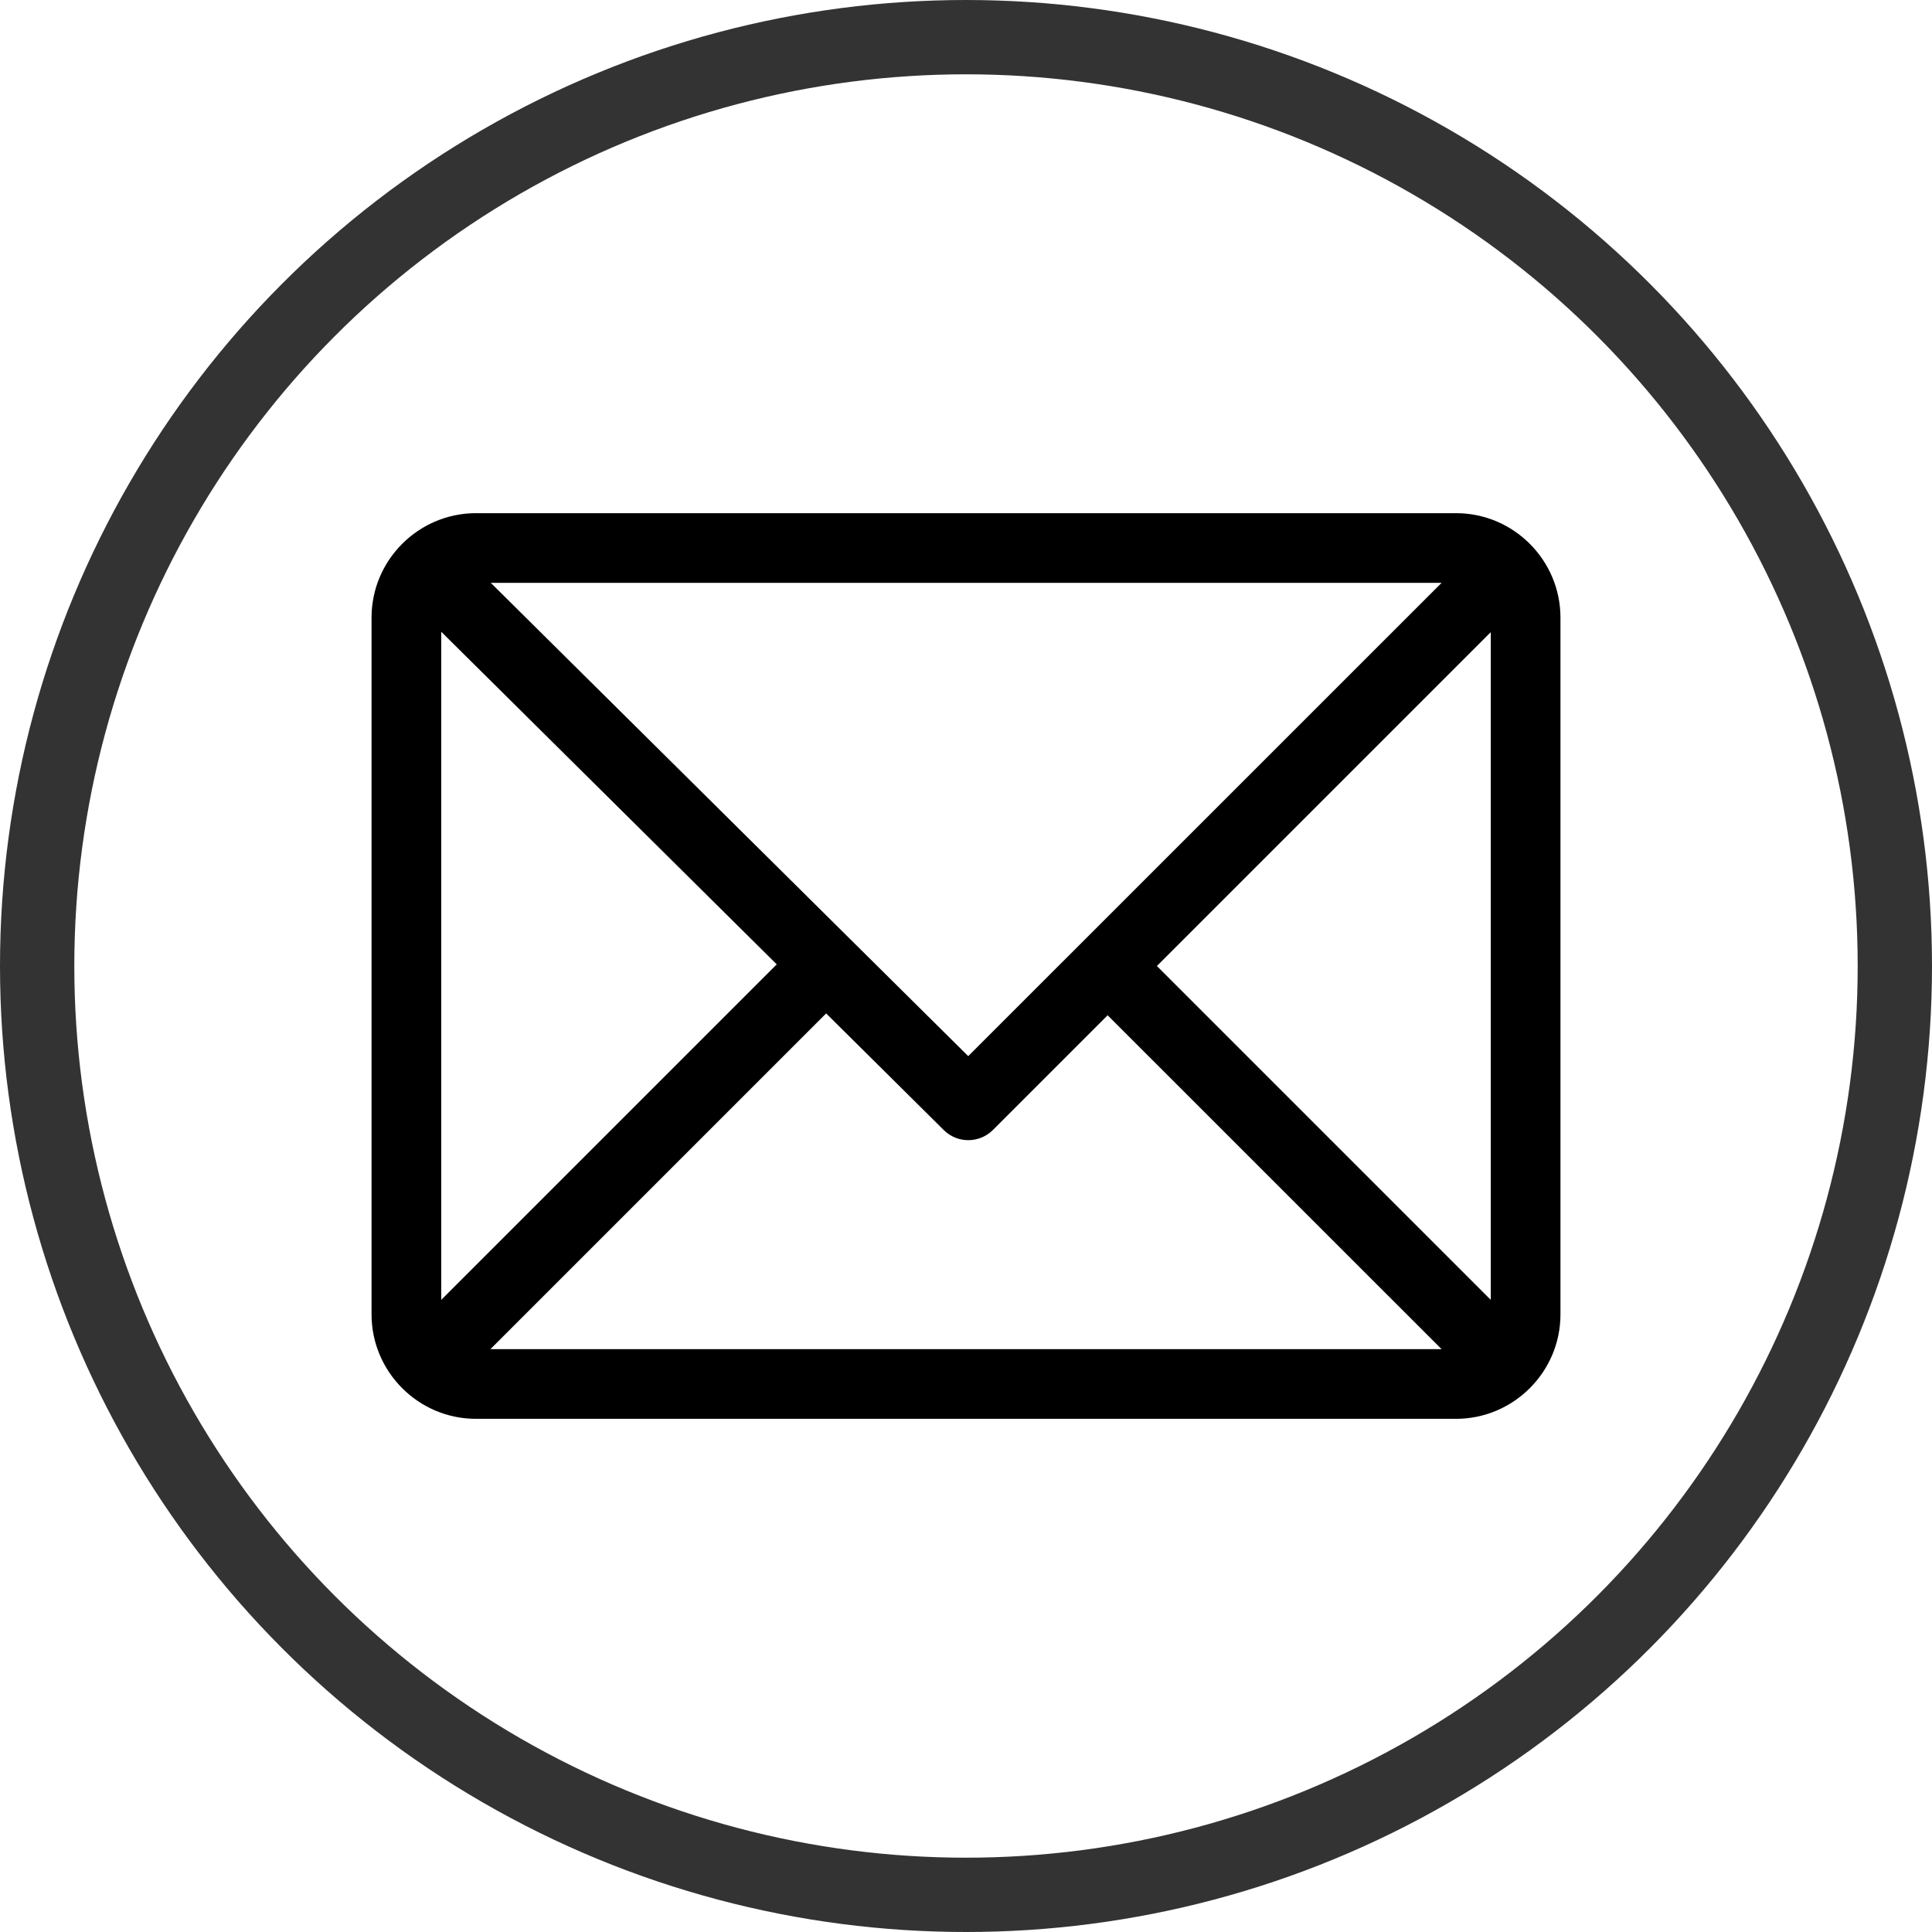
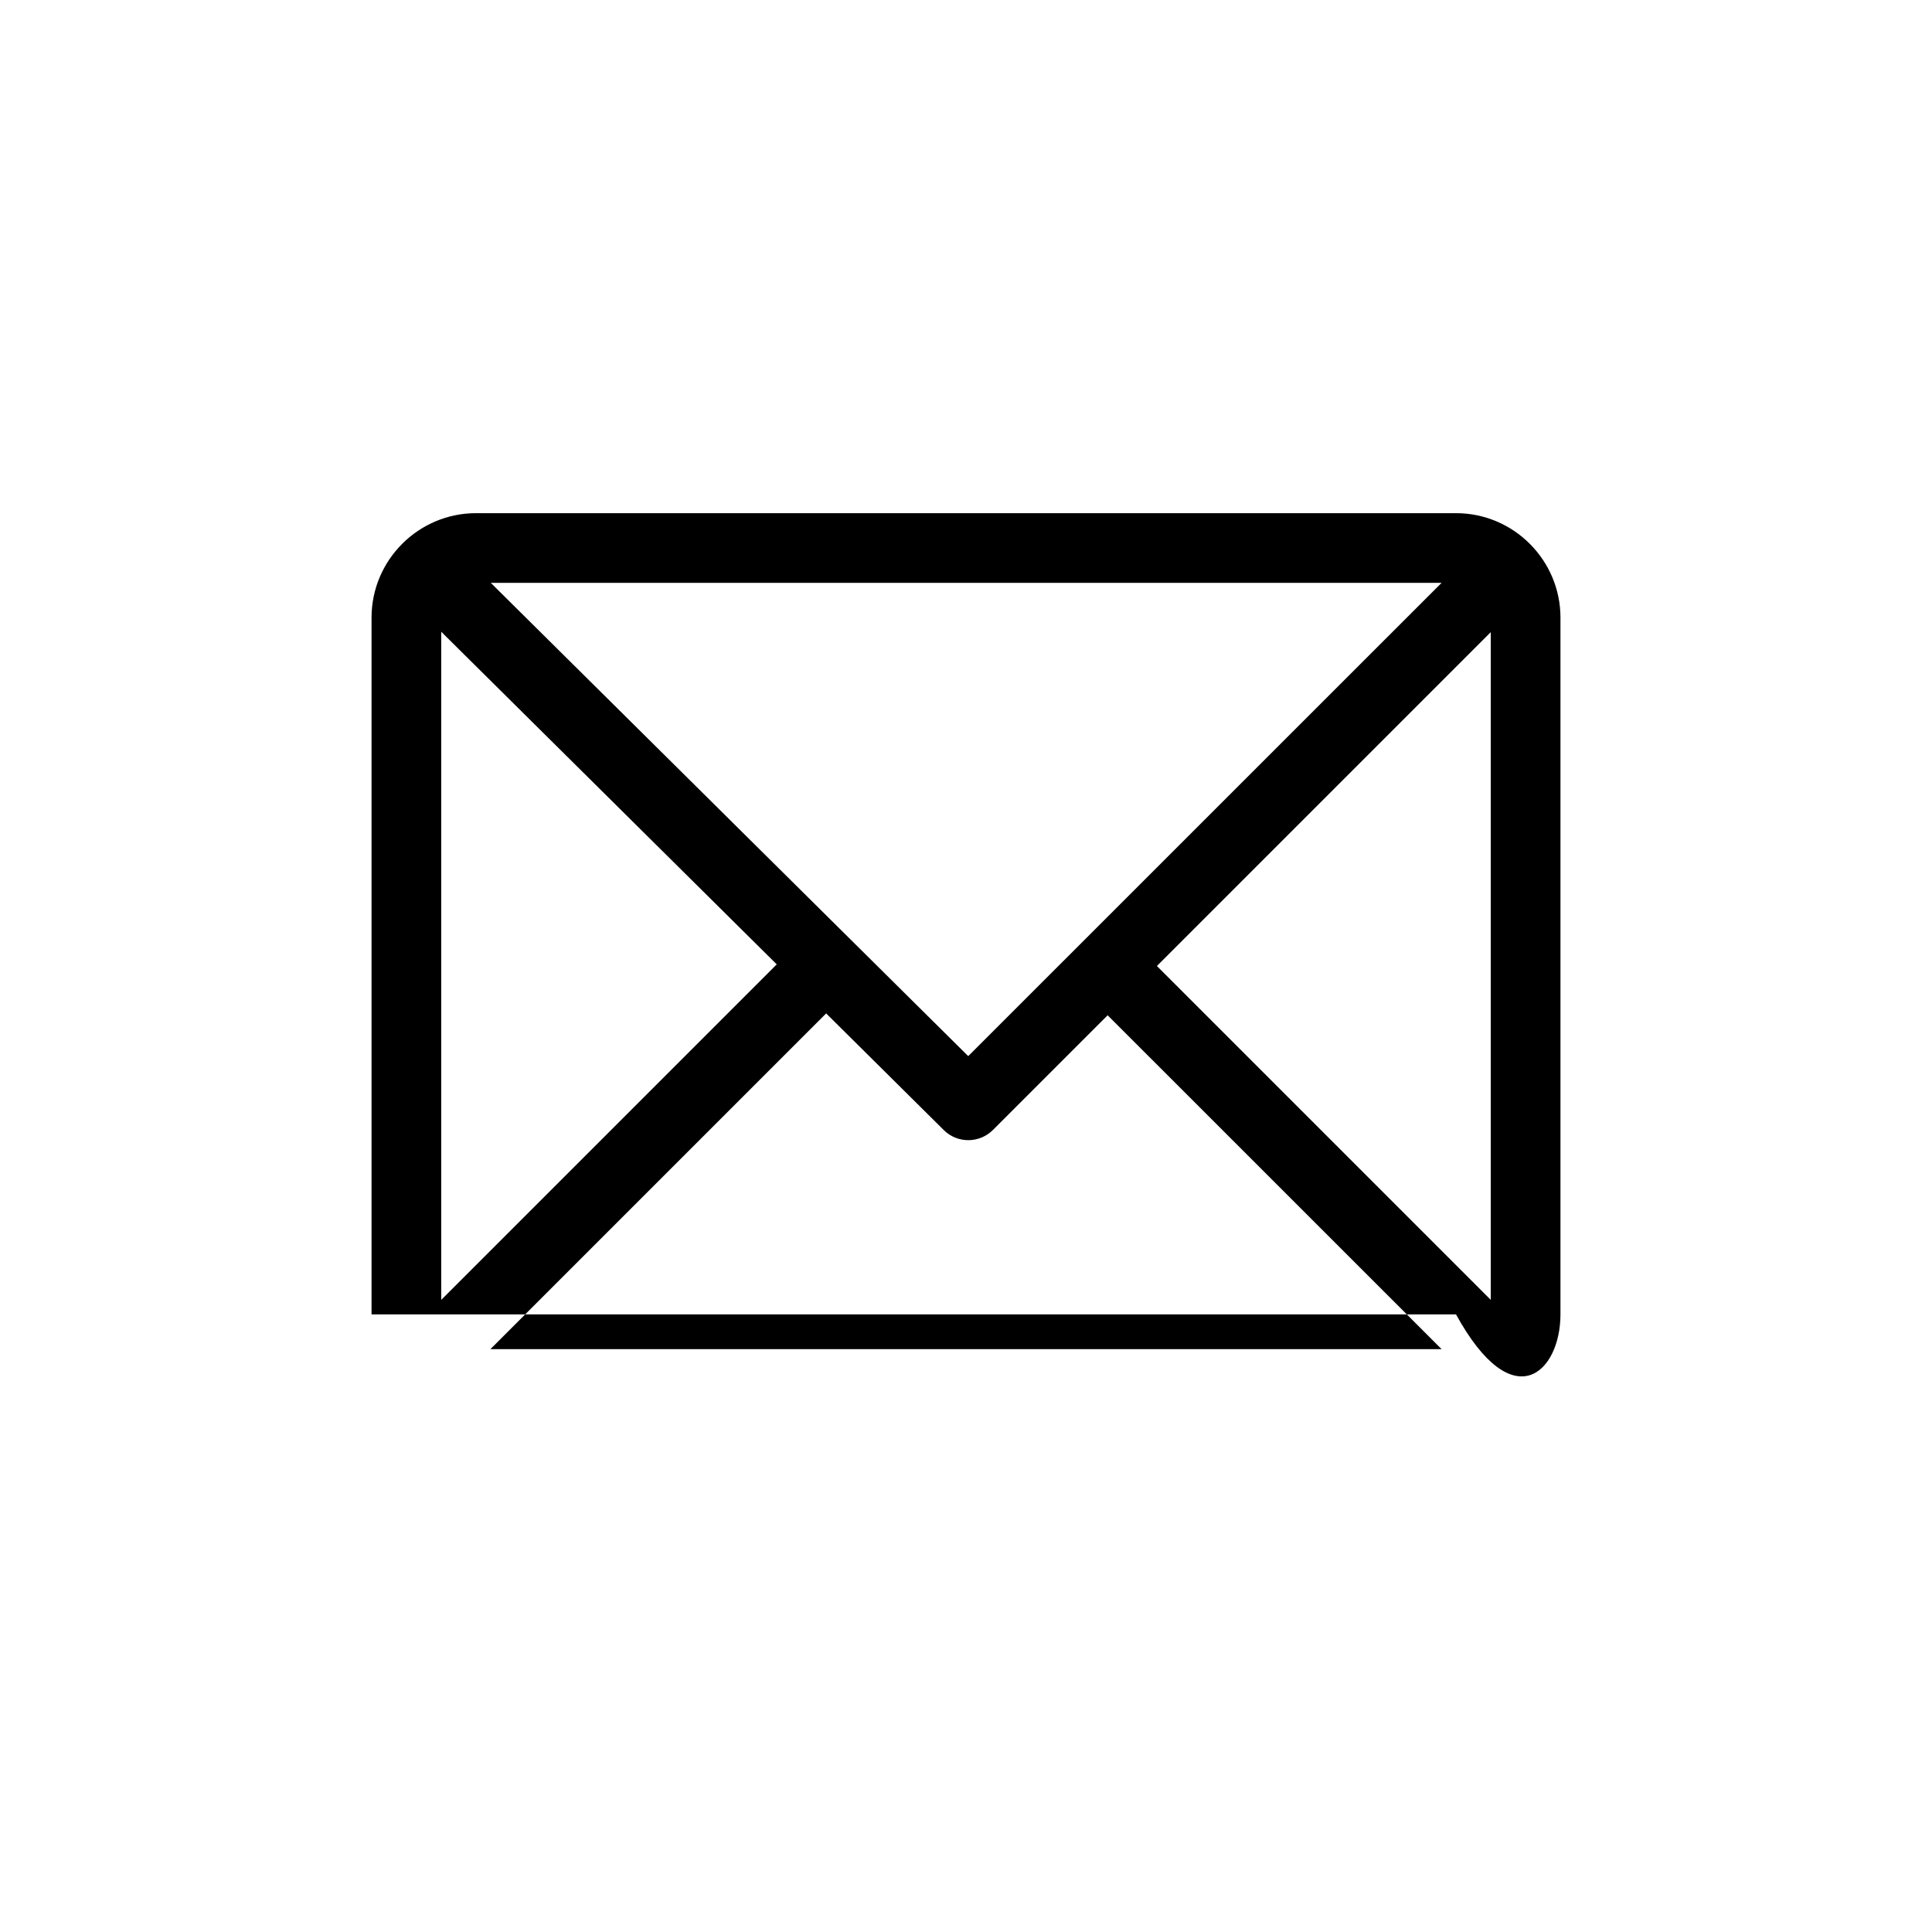
<svg xmlns="http://www.w3.org/2000/svg" width="26" height="26" viewBox="0 0 26 26" fill="none">
-   <circle cx="13" cy="13" r="12.5" stroke="#333333" />
-   <path d="M19.594 6.906H6.406C5.632 6.906 5 7.537 5 8.312V17.688C5 18.46 5.629 19.094 6.406 19.094H19.594C20.366 19.094 21 18.465 21 17.688V8.312C21 7.54 20.371 6.906 19.594 6.906ZM19.4 7.844L13.03 14.213L6.605 7.844H19.4ZM5.938 17.493V8.502L10.453 12.978L5.938 17.493ZM6.6 18.156L11.118 13.638L12.701 15.208C12.884 15.39 13.18 15.389 13.363 15.206L14.906 13.663L19.4 18.156H6.6ZM20.062 17.493L15.569 13L20.062 8.507V17.493Z" fill="black" />
+   <path d="M19.594 6.906H6.406C5.632 6.906 5 7.537 5 8.312V17.688H19.594C20.366 19.094 21 18.465 21 17.688V8.312C21 7.54 20.371 6.906 19.594 6.906ZM19.4 7.844L13.03 14.213L6.605 7.844H19.4ZM5.938 17.493V8.502L10.453 12.978L5.938 17.493ZM6.6 18.156L11.118 13.638L12.701 15.208C12.884 15.39 13.18 15.389 13.363 15.206L14.906 13.663L19.4 18.156H6.6ZM20.062 17.493L15.569 13L20.062 8.507V17.493Z" fill="black" />
</svg>